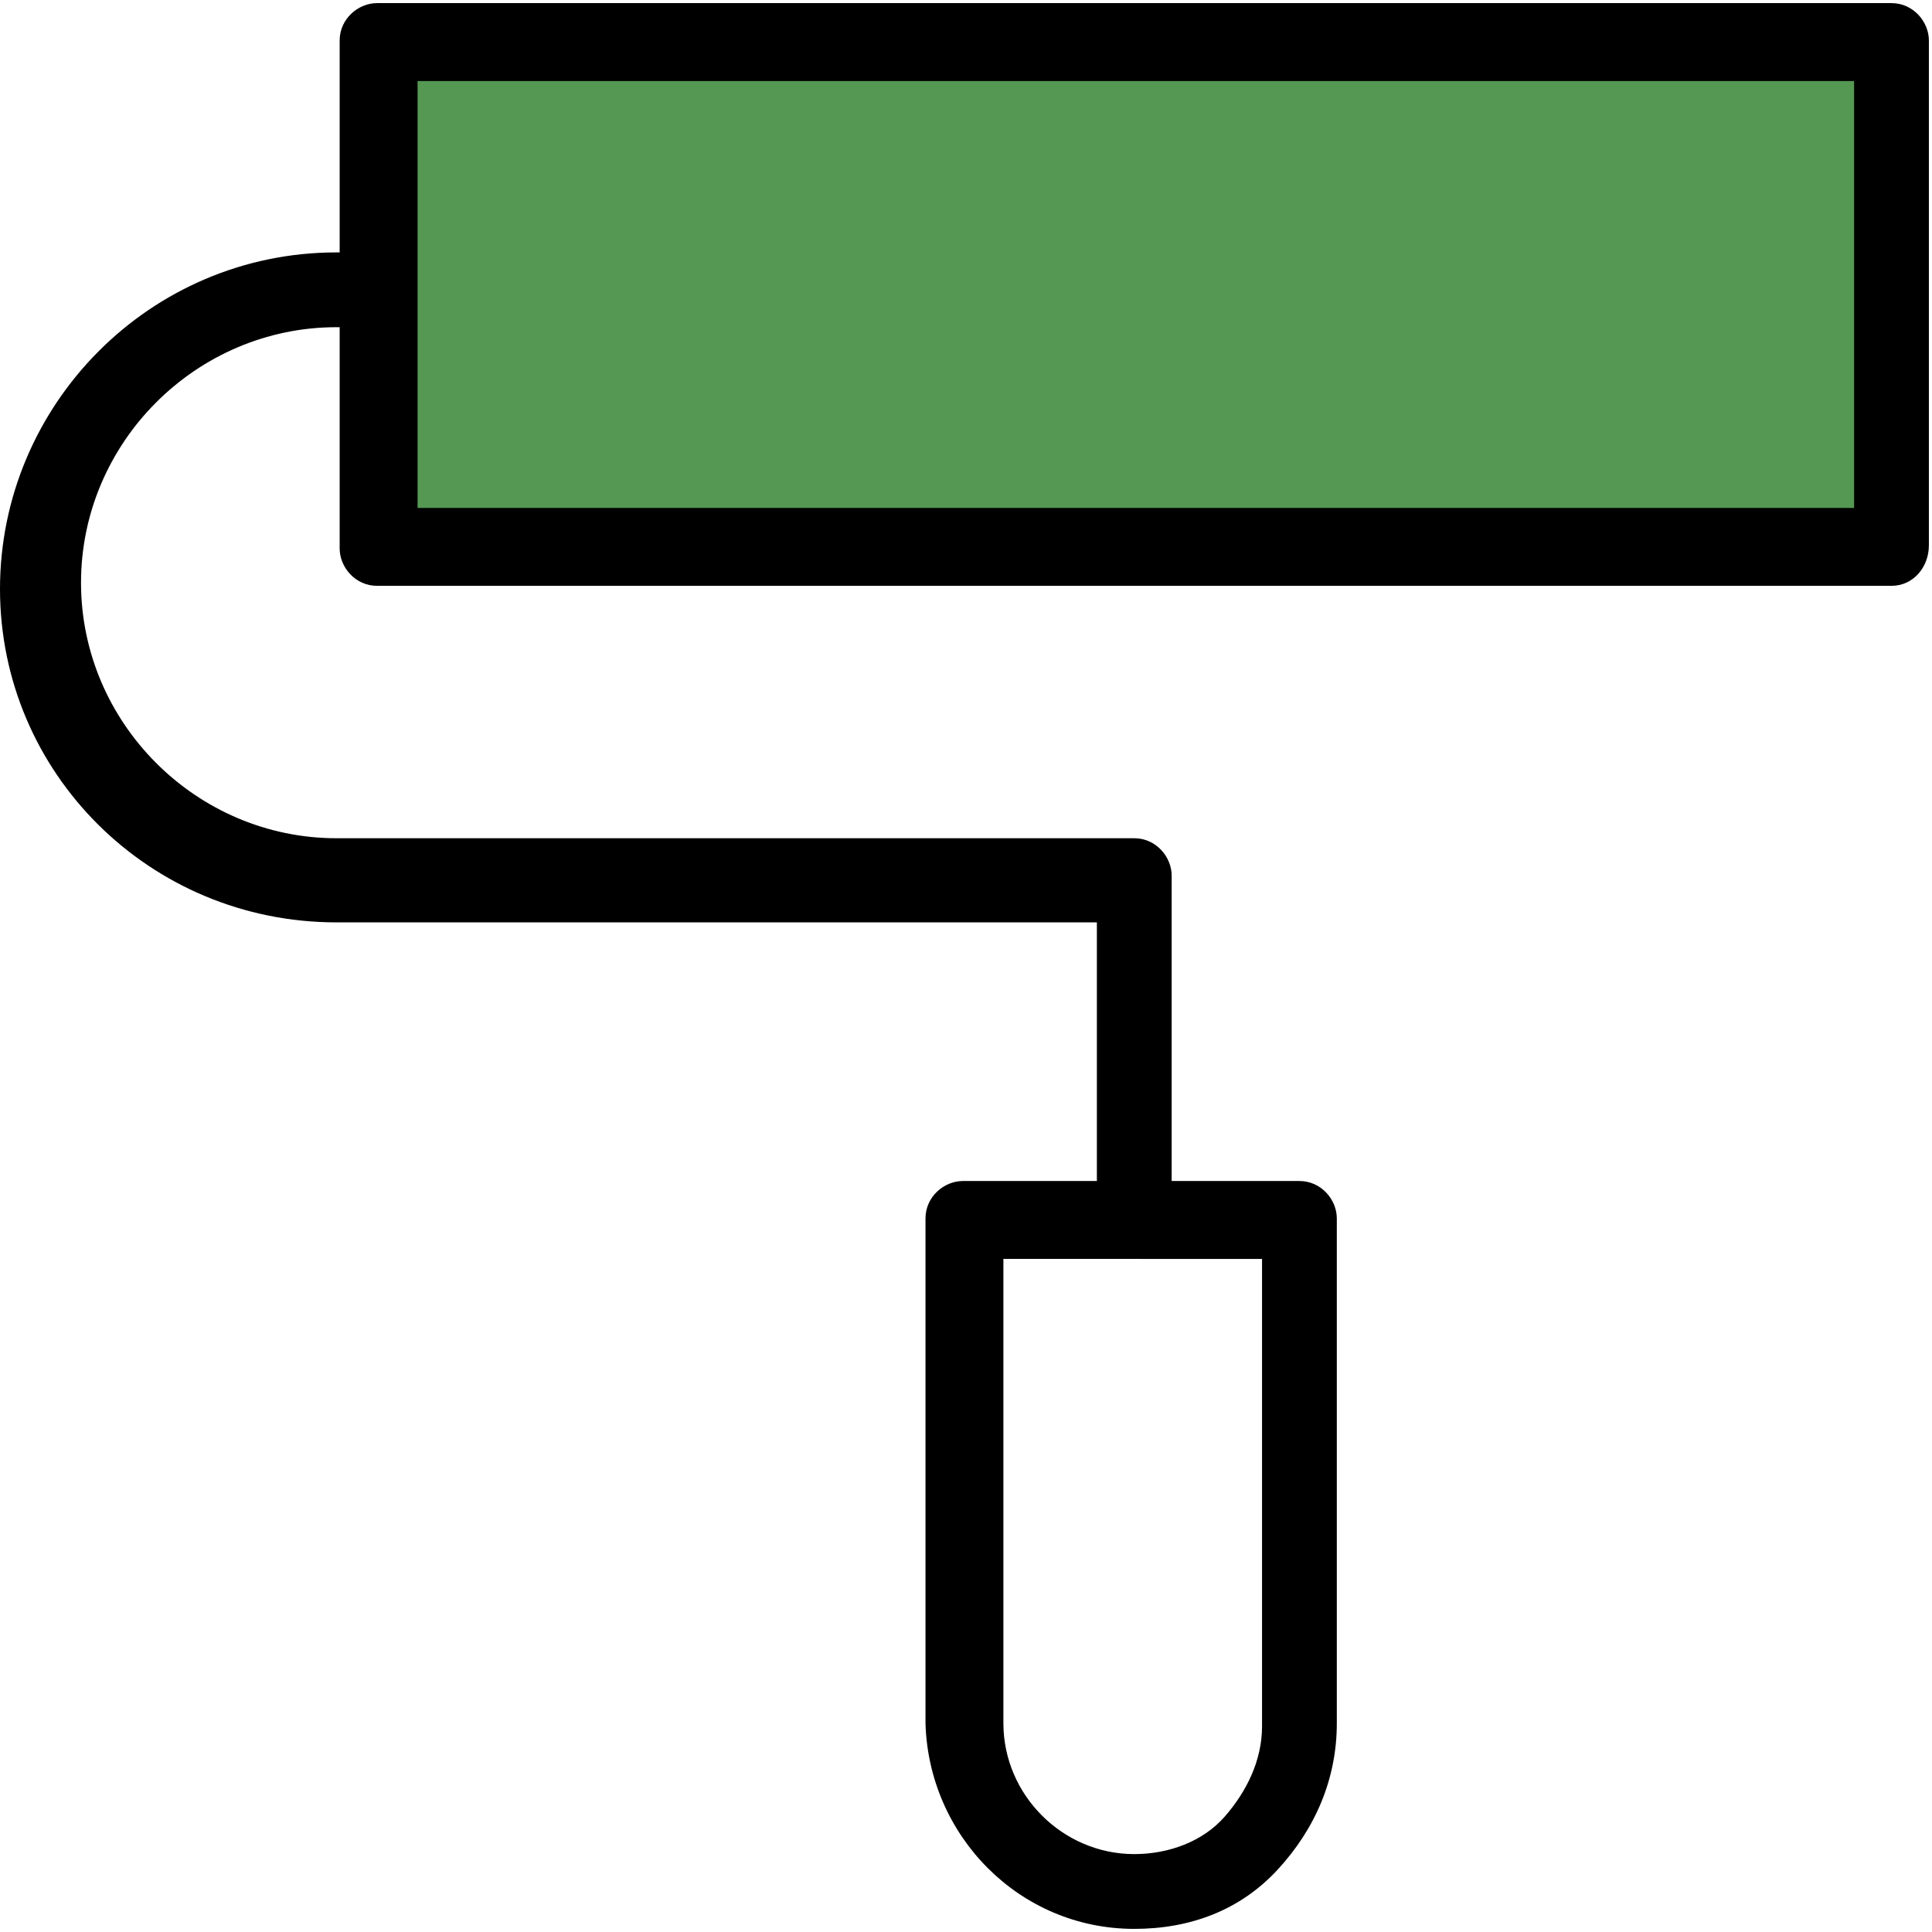
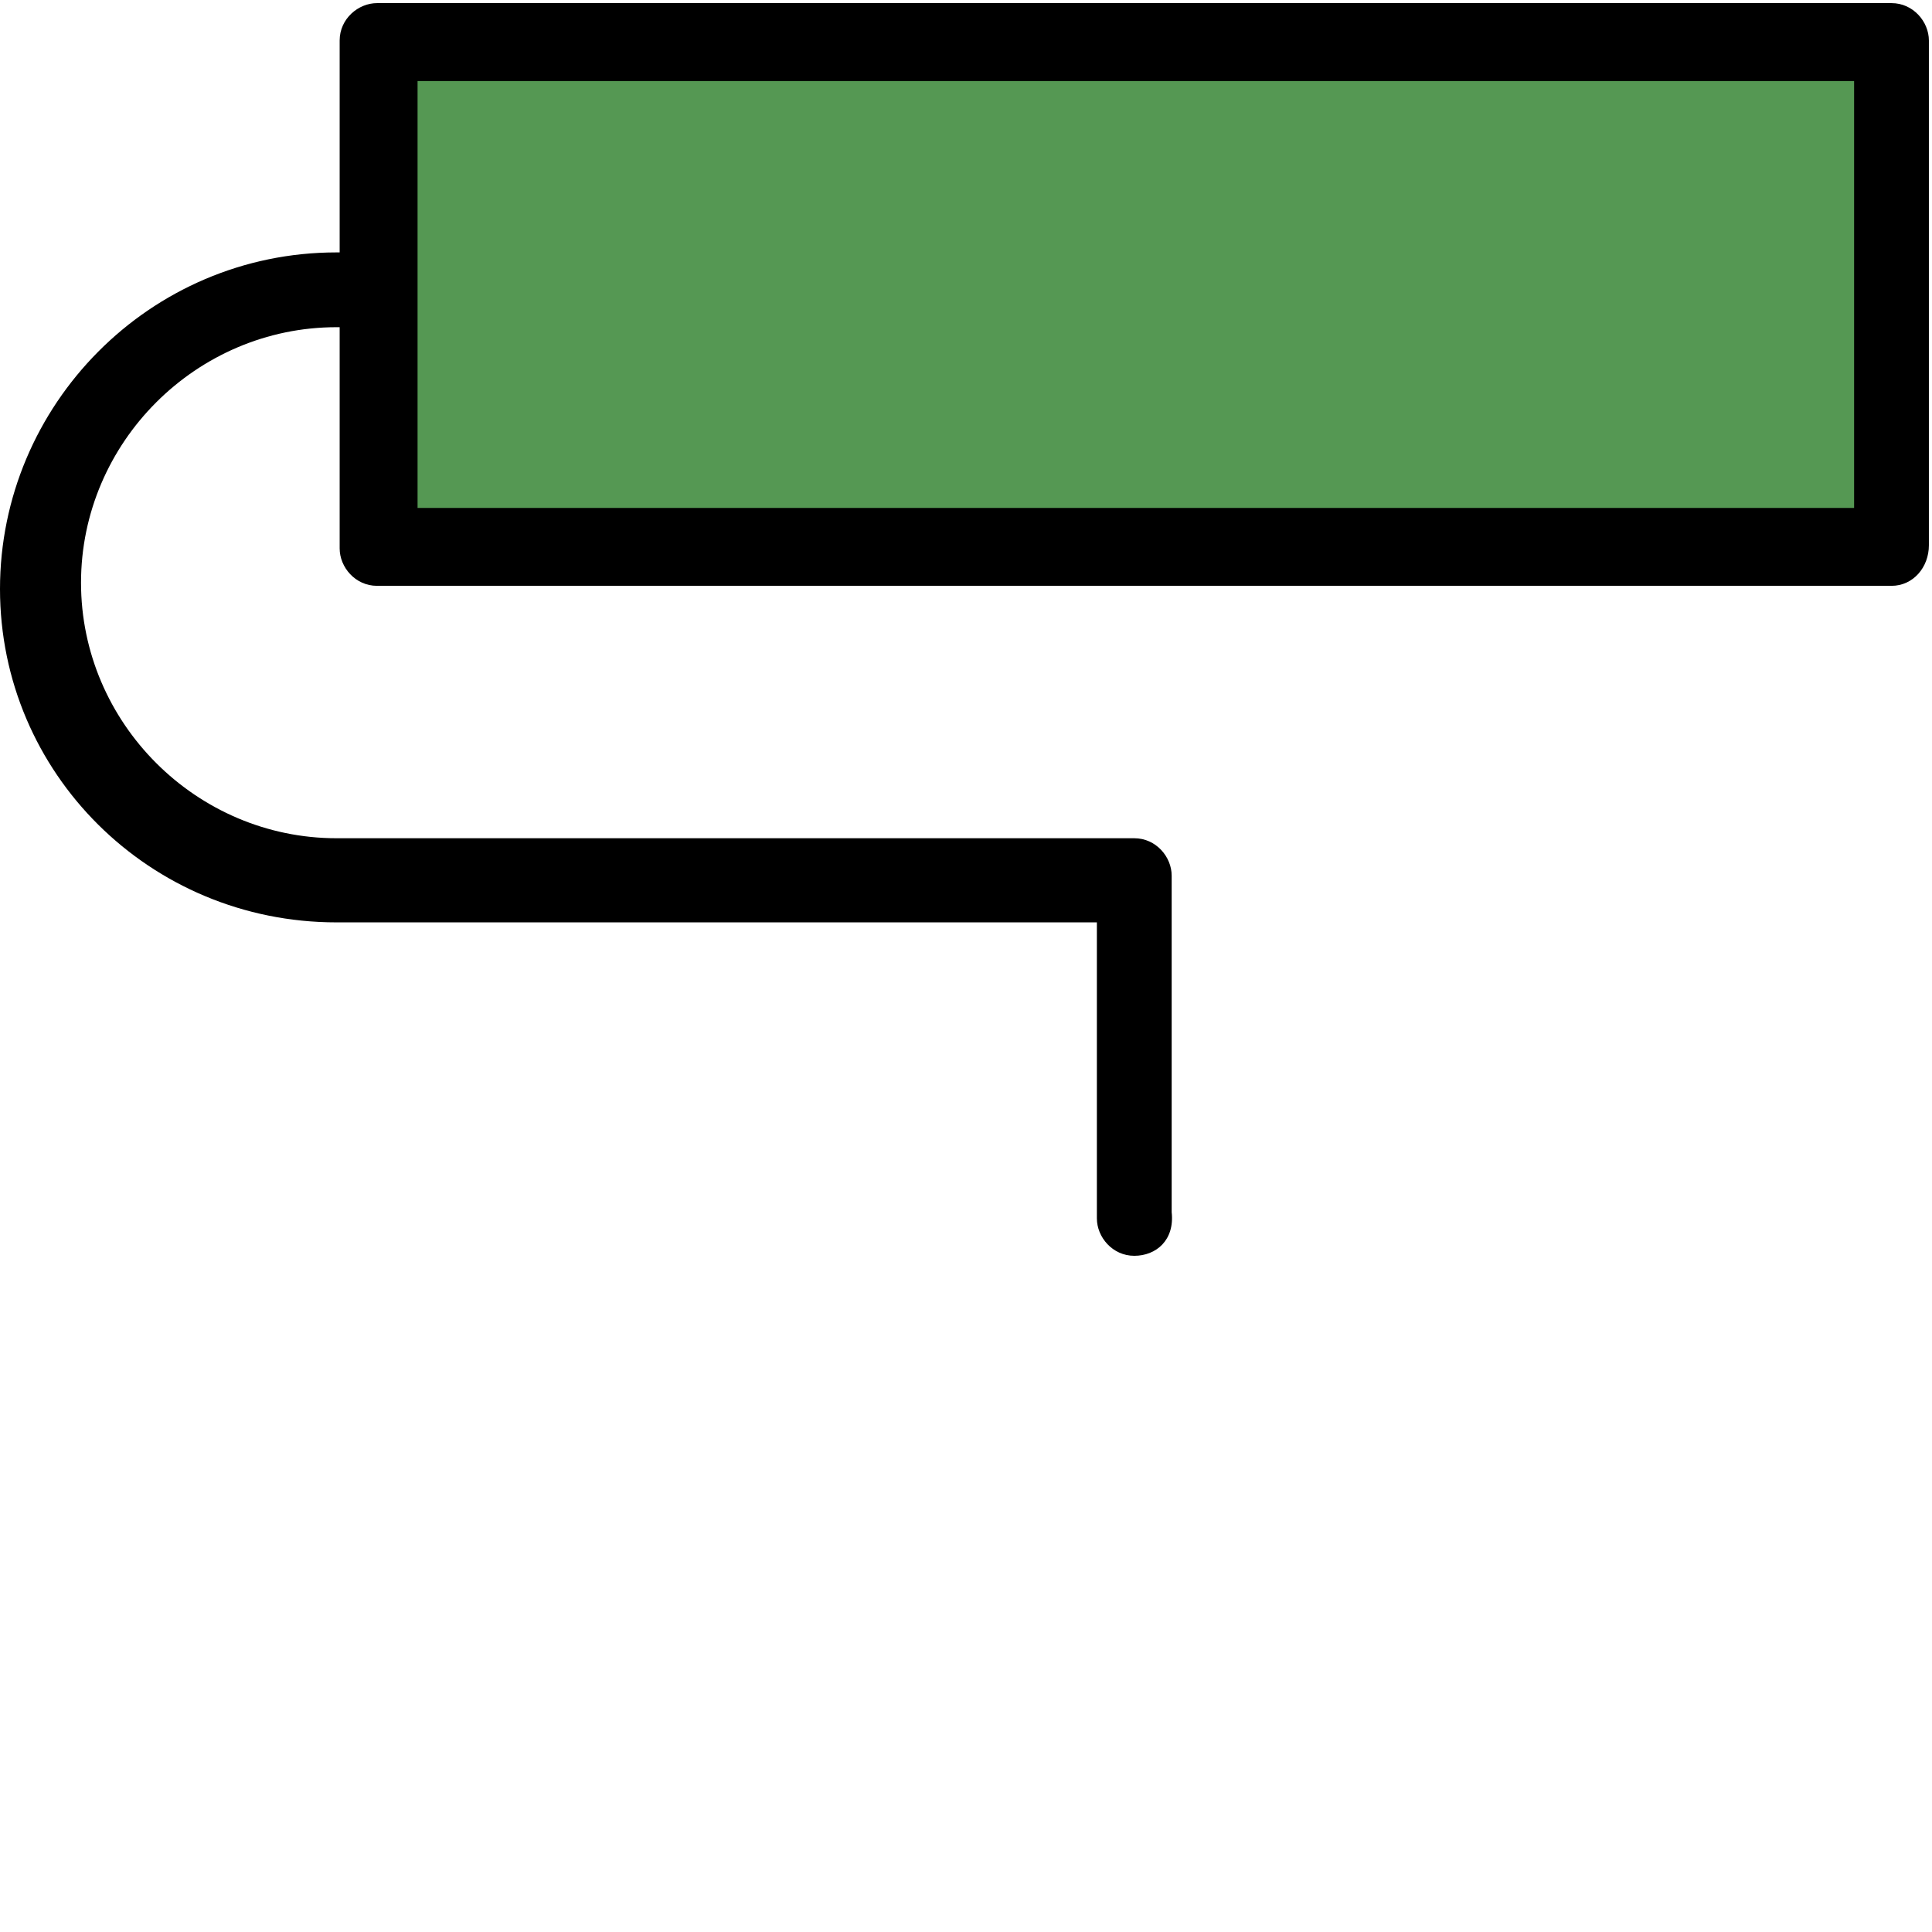
<svg xmlns="http://www.w3.org/2000/svg" xmlns:xlink="http://www.w3.org/1999/xlink" version="1.1" id="グループ_2772" x="0px" y="0px" viewBox="0 0 62 62" style="enable-background:new 0 0 62 62;" xml:space="preserve">
  <style type="text/css">
	.st0{clip-path:url(#SVGID_00000137815179472704013890000011658078175698999192_);}
	.st1{fill:#559853;}
</style>
  <g>
    <defs>
      <rect id="SVGID_1_" width="62" height="62" />
    </defs>
    <clipPath id="SVGID_00000044170781953723718270000000592666327792939173_">
      <use xlink:href="#SVGID_1_" style="overflow:visible;" />
    </clipPath>
    <g id="グループ_2771" transform="translate(0 0)" style="clip-path:url(#SVGID_00000044170781953723718270000000592666327792939173_);">
      <path d="M36.4,40.3c-0.7,0-1.2-0.6-1.2-1.2v-9.5H10.8C4.8,29.6,0,24.8,0,18.9S4.8,8.1,10.8,8.1h1.4c0.7,0,1.2,0.6,1.2,1.2    s-0.6,1.2-1.2,1.2h-1.4c-4.5,0-8.2,3.7-8.2,8.2s3.7,8.2,8.2,8.2h25.6c0.7,0,1.2,0.6,1.2,1.2v10.8C37.7,39.8,37.1,40.3,36.4,40.3z" />
-       <path d="M36.4,61.9c-3.7,0-6.6-3-6.7-6.6V39.1c0-0.7,0.6-1.2,1.2-1.2h10.8c0.7,0,1.2,0.6,1.2,1.2v16.2c0,1.8-0.7,3.4-1.9,4.7    C39.8,61.3,38.2,61.9,36.4,61.9C36.4,61.9,36.4,61.9,36.4,61.9z M32.2,40.3v15c0,2.3,1.9,4.2,4.2,4.2c0,0,0,0,0,0    c1.1,0,2.2-0.4,2.9-1.2s1.2-1.8,1.2-2.9v-15H32.2z" />
      <rect id="長方形_427" x="12.1" y="1.3" class="st1" width="48.6" height="16.2" />
      <path d="M60.7,18.8H12.1c-0.7,0-1.2-0.6-1.2-1.2V1.3c0-0.7,0.6-1.2,1.2-1.2h48.6c0.7,0,1.2,0.6,1.2,1.2v16.2    C61.9,18.2,61.4,18.8,60.7,18.8z M13.4,16.3h46.1V2.6H13.4V16.3z" />
    </g>
  </g>
</svg>